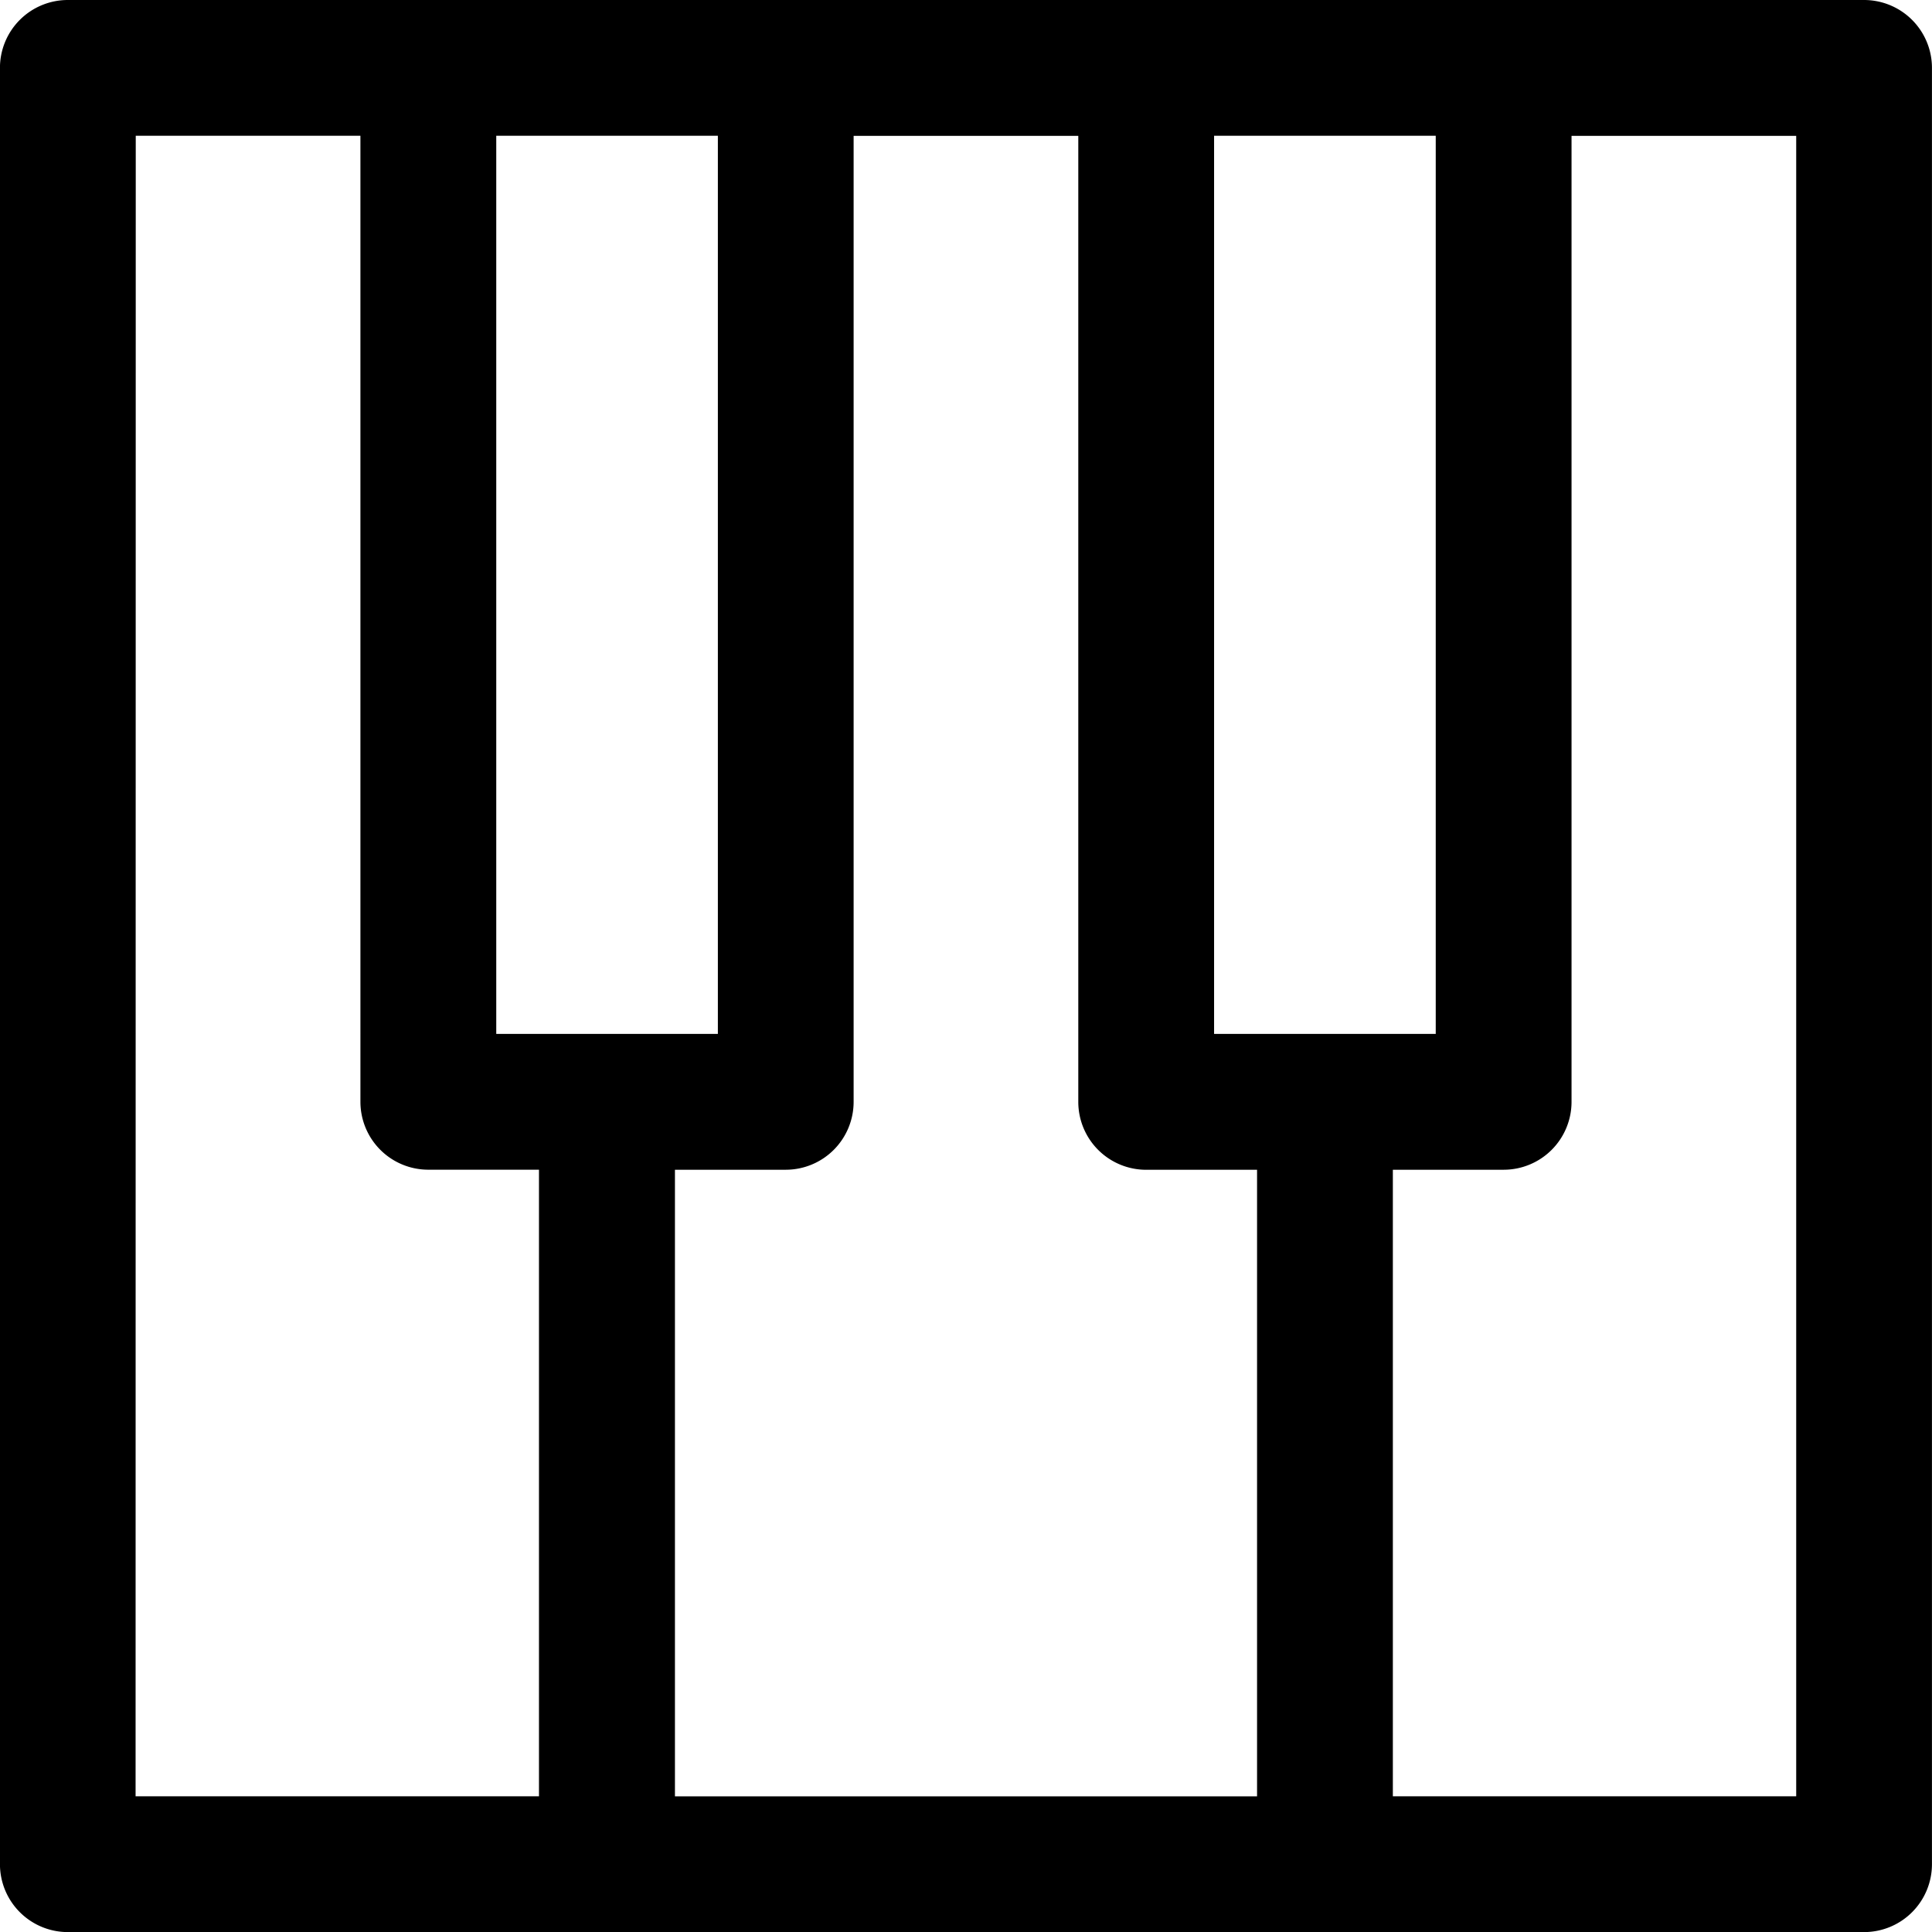
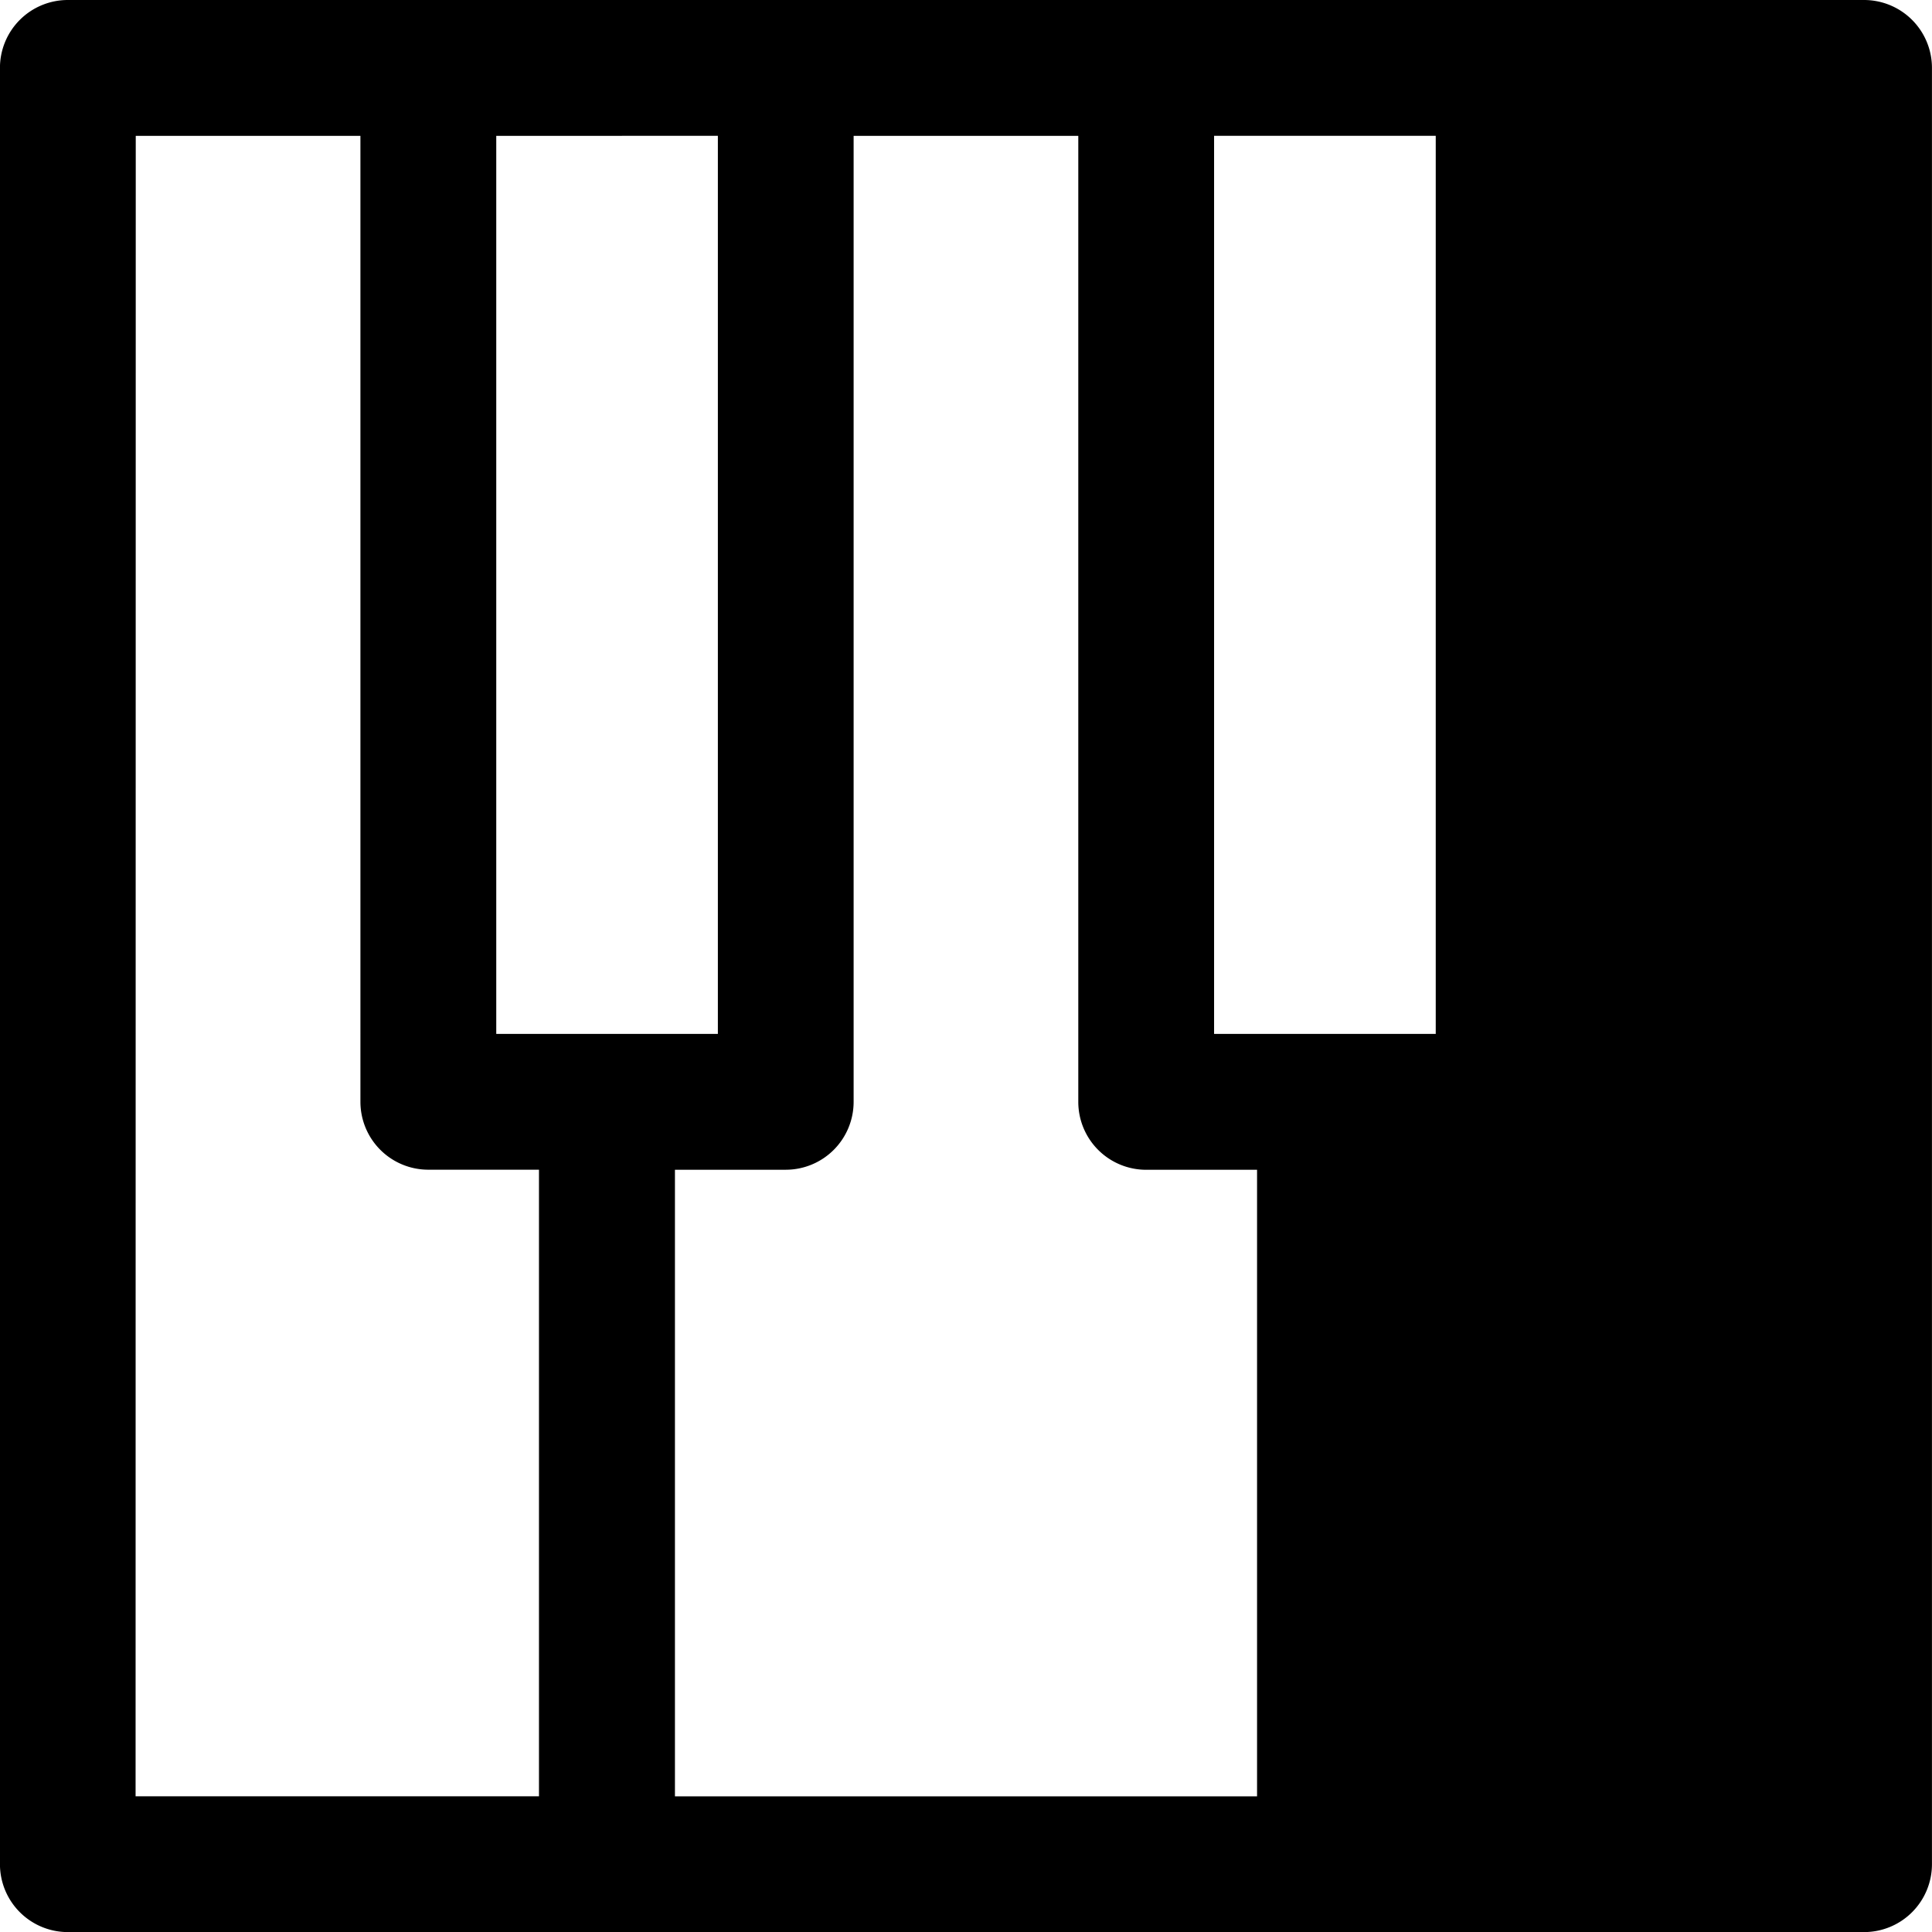
<svg xmlns="http://www.w3.org/2000/svg" viewBox="0 0 44.872 44.873">
  <g id="noun-piano-144327" transform="translate(-230.482 -160.48)">
-     <path id="Tracé_9089" data-name="Tracé 9089" d="M273.776,160.48H232.058a1.576,1.576,0,0,0-1.577,1.577v41.72a1.577,1.577,0,0,0,1.577,1.577h41.718a1.577,1.577,0,0,0,1.577-1.577v-41.72A1.577,1.577,0,0,0,273.776,160.48Zm-9.948,3.153v20.86H258.68v-20.86Zm-4.15,38.568h-13.52V187.648h2.573a1.577,1.577,0,0,0,1.577-1.577V163.635h5.218v22.437a1.577,1.577,0,0,0,1.577,1.577h2.575V202.2Zm-12.523-38.568v20.86h-5.147v-20.86Zm-13.52,0h5.218V186.07a1.577,1.577,0,0,0,1.577,1.577H243V202.2h-9.369ZM272.2,202.2h-9.368V187.648h2.573a1.577,1.577,0,0,0,1.577-1.577V163.635H272.2Z" transform="translate(0)" fill="currentColor" />
+     <path id="Tracé_9089" data-name="Tracé 9089" d="M273.776,160.48H232.058a1.576,1.576,0,0,0-1.577,1.577v41.72a1.577,1.577,0,0,0,1.577,1.577h41.718a1.577,1.577,0,0,0,1.577-1.577v-41.72A1.577,1.577,0,0,0,273.776,160.48Zm-9.948,3.153v20.86H258.68v-20.86Zm-4.15,38.568h-13.52V187.648h2.573a1.577,1.577,0,0,0,1.577-1.577V163.635h5.218v22.437a1.577,1.577,0,0,0,1.577,1.577h2.575V202.2Zm-12.523-38.568v20.86h-5.147v-20.86Zm-13.52,0h5.218V186.07a1.577,1.577,0,0,0,1.577,1.577H243V202.2h-9.369Zh-9.368V187.648h2.573a1.577,1.577,0,0,0,1.577-1.577V163.635H272.2Z" transform="translate(0)" fill="currentColor" />
  </g>
</svg>